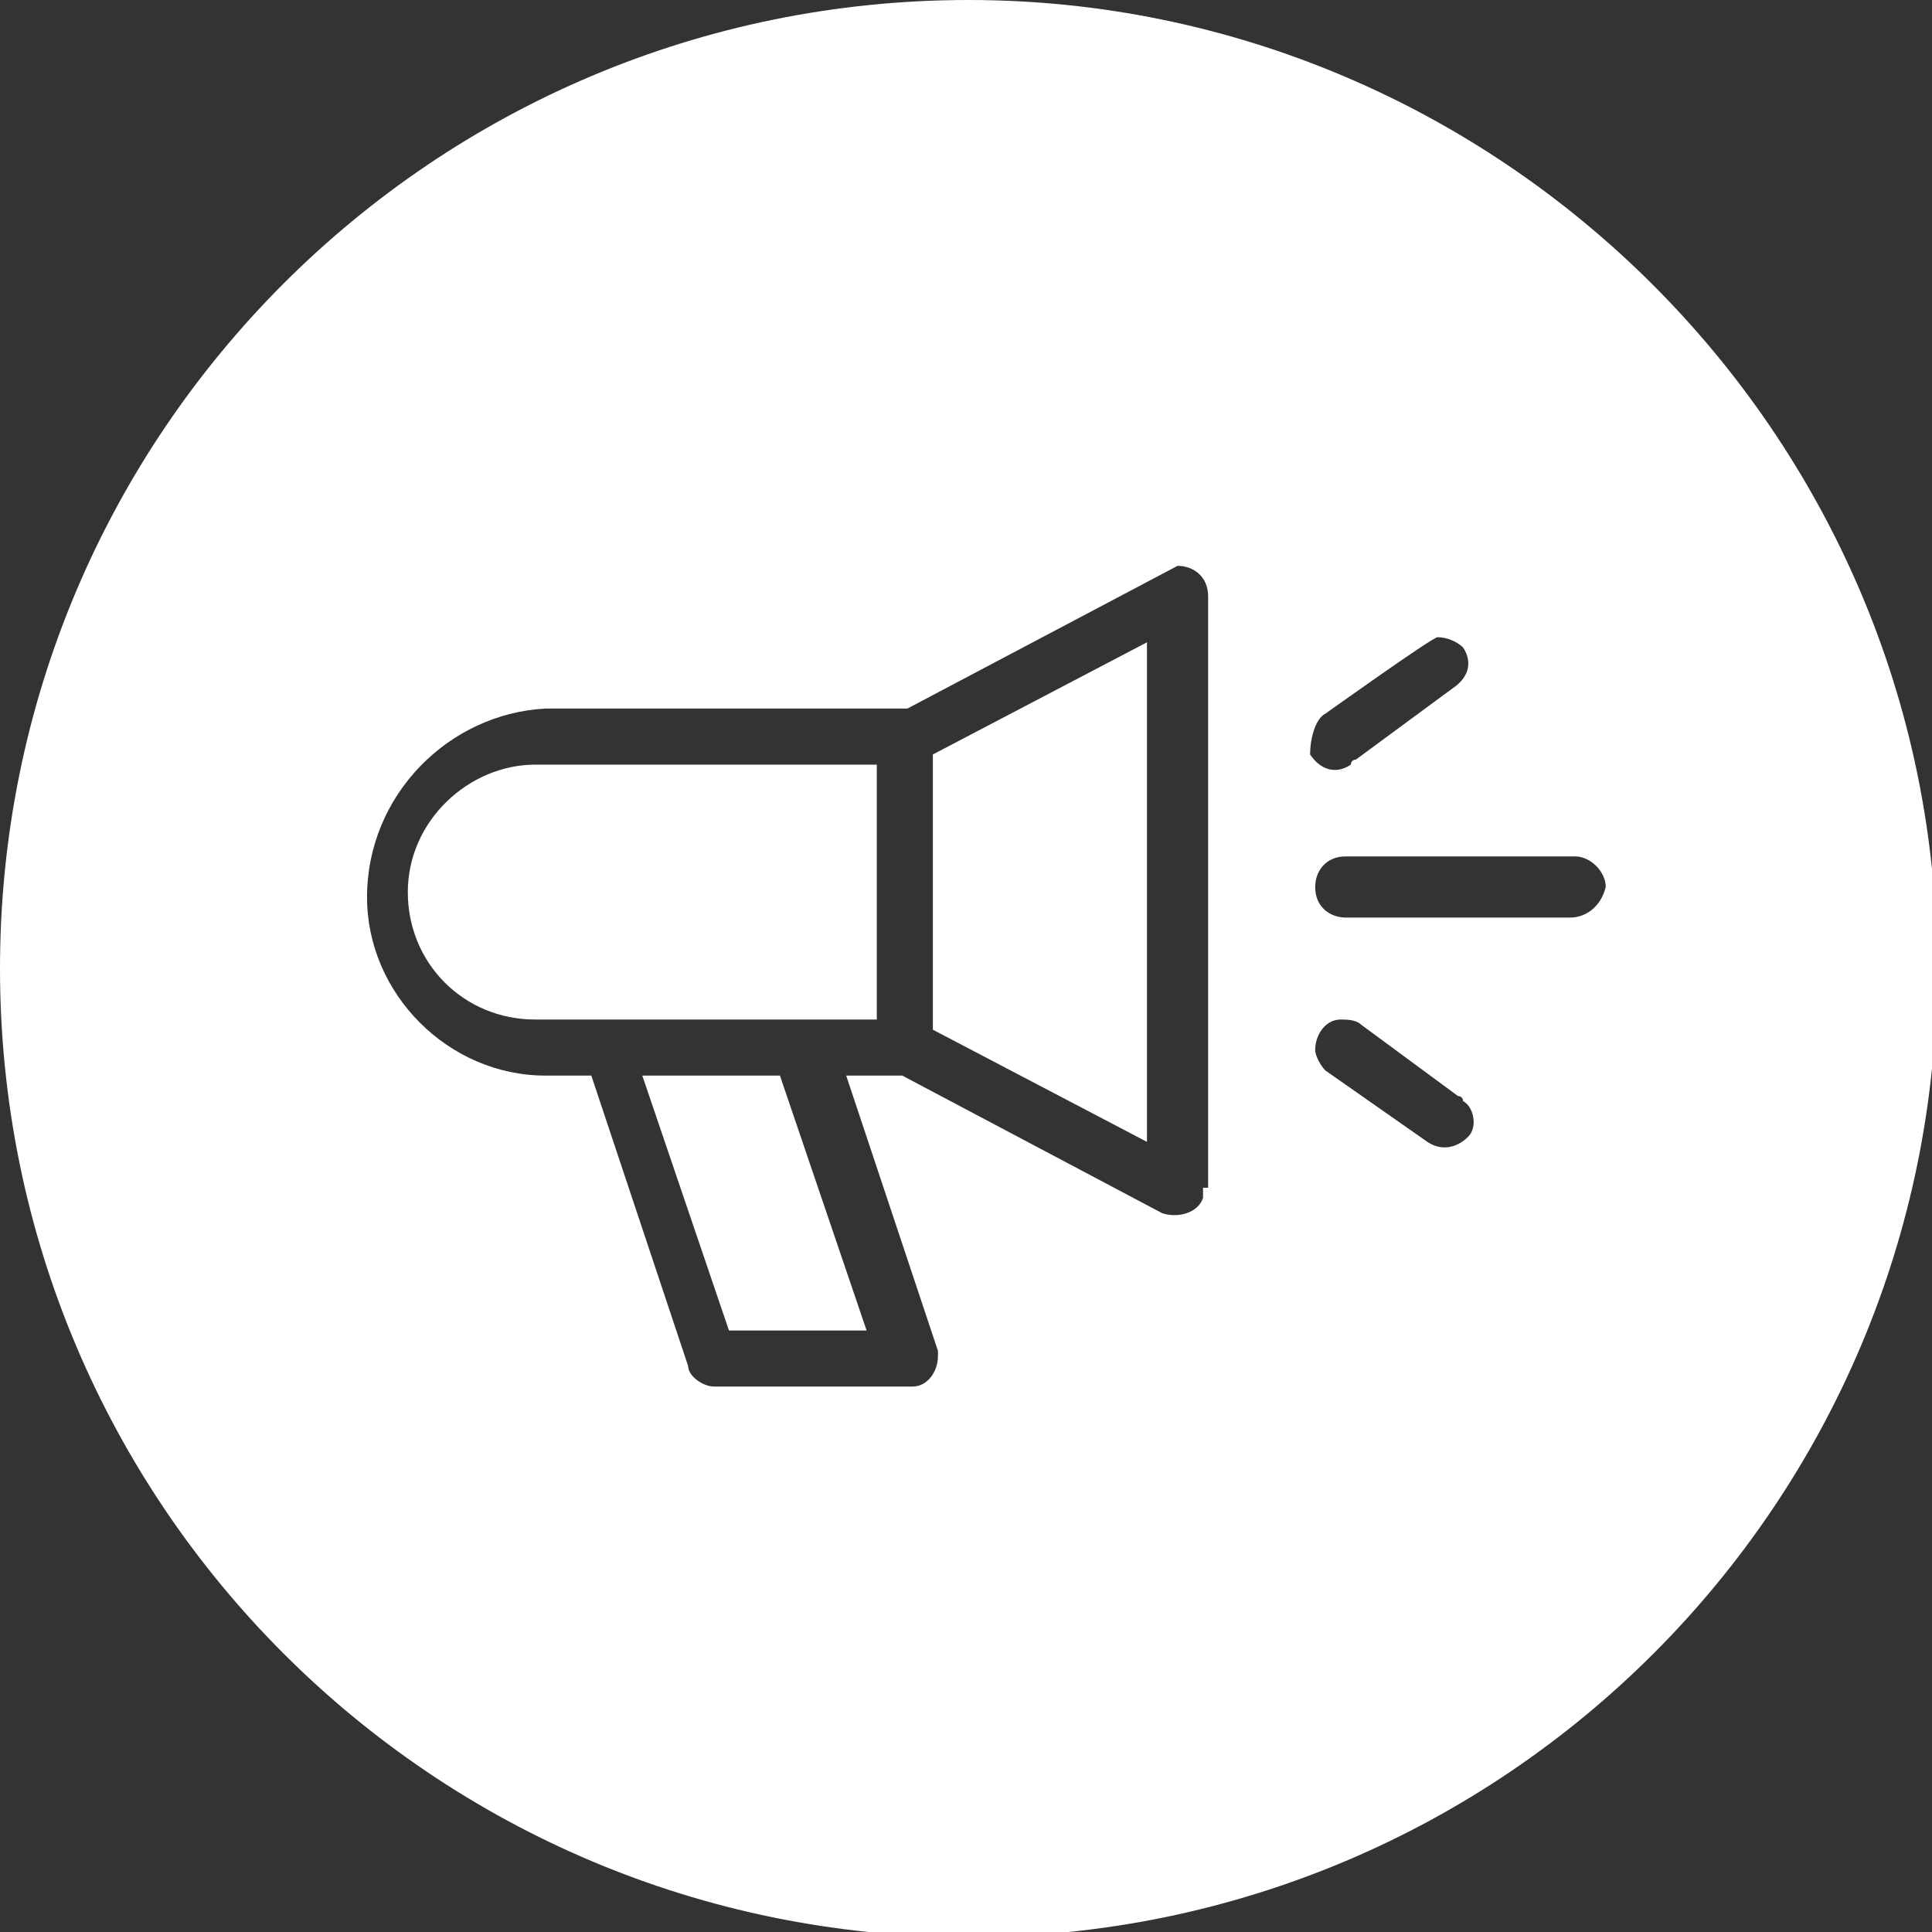
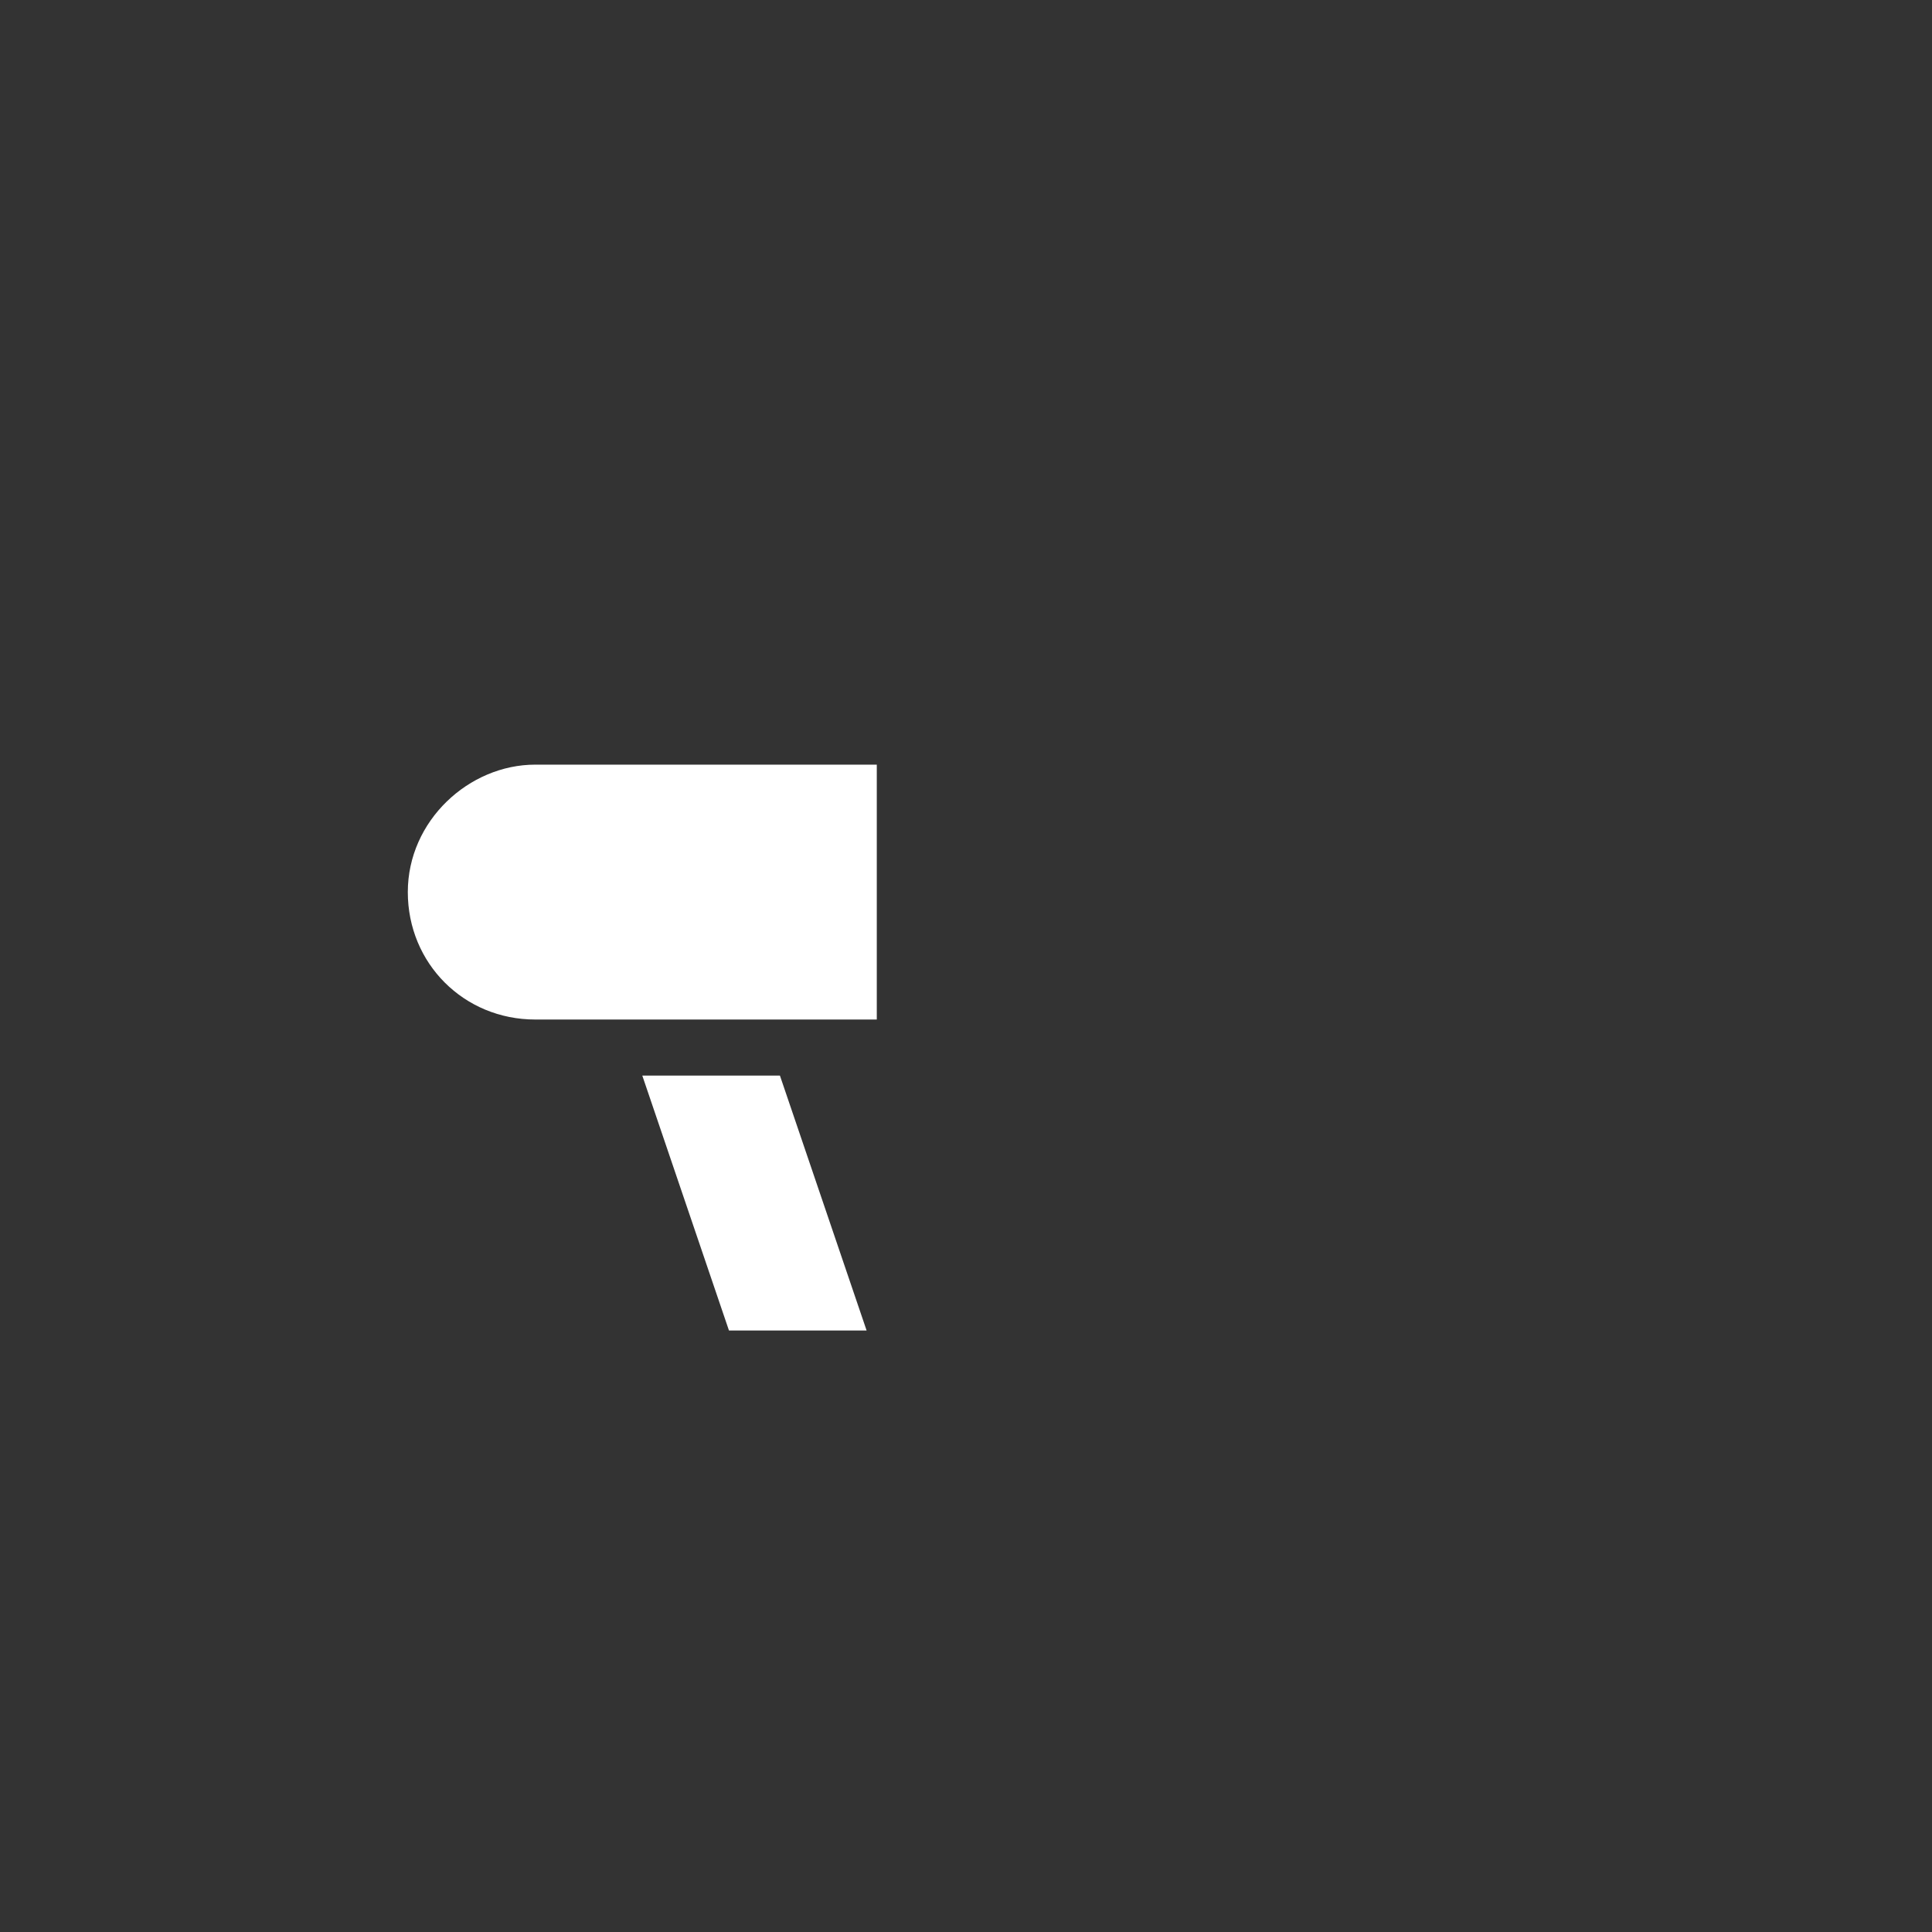
<svg xmlns="http://www.w3.org/2000/svg" version="1.1" id="Calque_1" x="0px" y="0px" viewBox="0 0 37.9 37.9" style="enable-background:new 0 0 37.9 37.9;" xml:space="preserve">
  <rect x="0" y="0" width="37.9" height="37.9" fill="#333333" stroke="none" />
  <style type="text/css">
	.st0{fill:#FFFFFF;}
</style>
  <g>
    <polygon class="st0" points="12.6,21.1 14.3,26.1 17,26.1 15.3,21.1  " />
-     <polygon class="st0" points="18.3,20.2 22.5,22.4 22.5,12.6 18.3,14.8  " />
    <path class="st0" d="M8,17.5c0,1.4,1.1,2.5,2.5,2.5h6.7v-5h-6.7C9.2,15,8,16.1,8,17.5z" />
-     <path class="st0" d="M19,0C8.5,0,0,8.5,0,19s8.5,19,19,19s19-8.5,19-19S29.4,0,19,0z M26,14c0,0,2.1-1.5,2.2-1.5v0   c0.2,0,0.4,0.1,0.5,0.2c0.2,0.3,0.1,0.6-0.2,0.8l-1.9,1.4c0,0-0.1,0-0.1,0.1c-0.3,0.2-0.6,0.1-0.8-0.2C25.7,14.5,25.8,14.1,26,14z    M23.6,23.3c0,0.1,0,0.1,0,0.2c-0.1,0.3-0.5,0.4-0.8,0.3l-5.1-2.7h-1.1l1.8,5.4c0,0,0,0.1,0,0.1c0,0.3-0.2,0.6-0.5,0.6h-3.9   c-0.2,0-0.5-0.2-0.5-0.4l-1.9-5.7h-0.9c-1.9,0-3.5-1.6-3.5-3.5c0-2,1.6-3.6,3.5-3.7h7.1c0,0,5.3-2.8,5.3-2.8c0,0,0,0,0,0   c0.3,0,0.6,0.2,0.6,0.6V23.3z M28.8,22.3c-0.2,0.2-0.5,0.3-0.8,0.1L26,21c-0.1-0.1-0.2-0.3-0.2-0.4c0-0.3,0.2-0.6,0.5-0.6l0,0   c0.1,0,0.3,0,0.4,0.1l1.9,1.4c0,0,0.1,0,0.1,0.1C28.9,21.7,29,22.1,28.8,22.3z M30.8,18h-4.4c0,0,0,0,0,0c-0.3,0-0.6-0.2-0.6-0.6   c0-0.3,0.2-0.6,0.6-0.6h4.5c0,0,0,0,0,0c0.3,0,0.6,0.3,0.6,0.6C31.4,17.8,31.1,18,30.8,18z" />
  </g>
</svg>